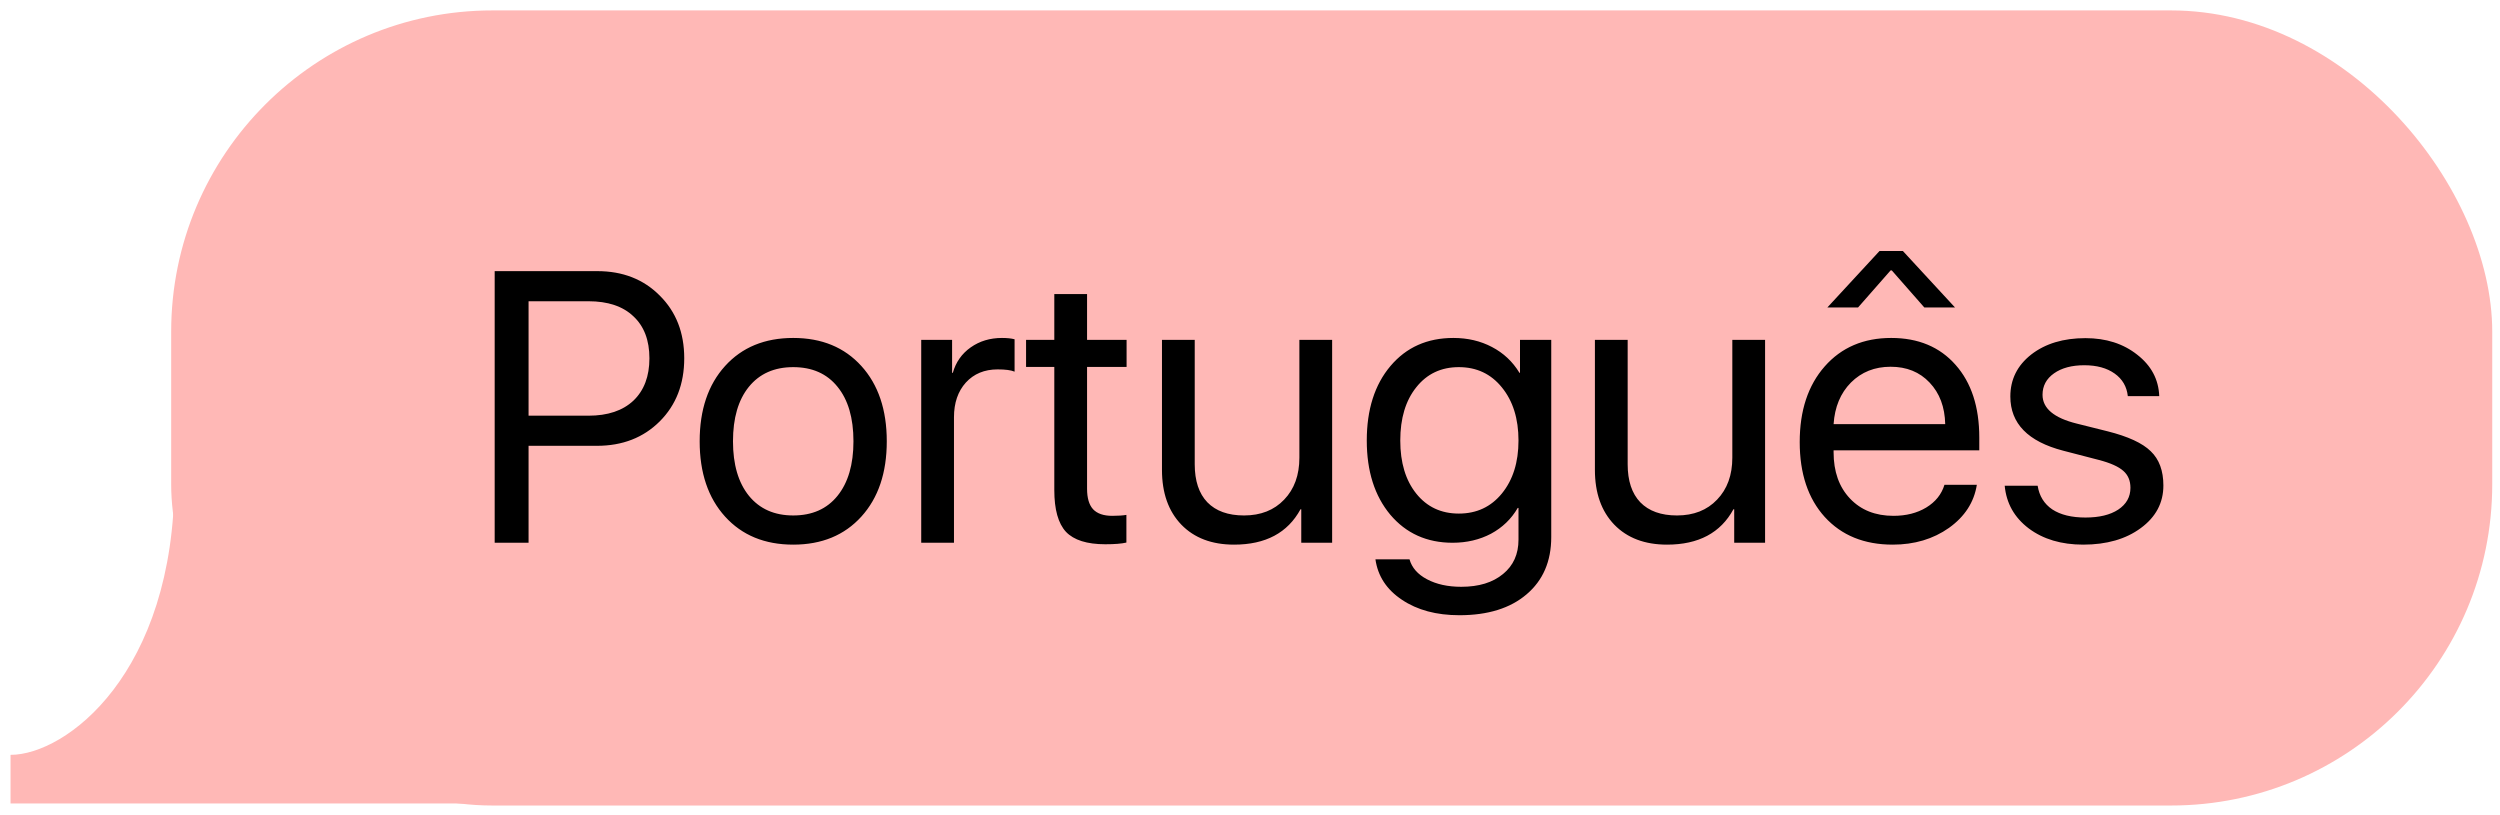
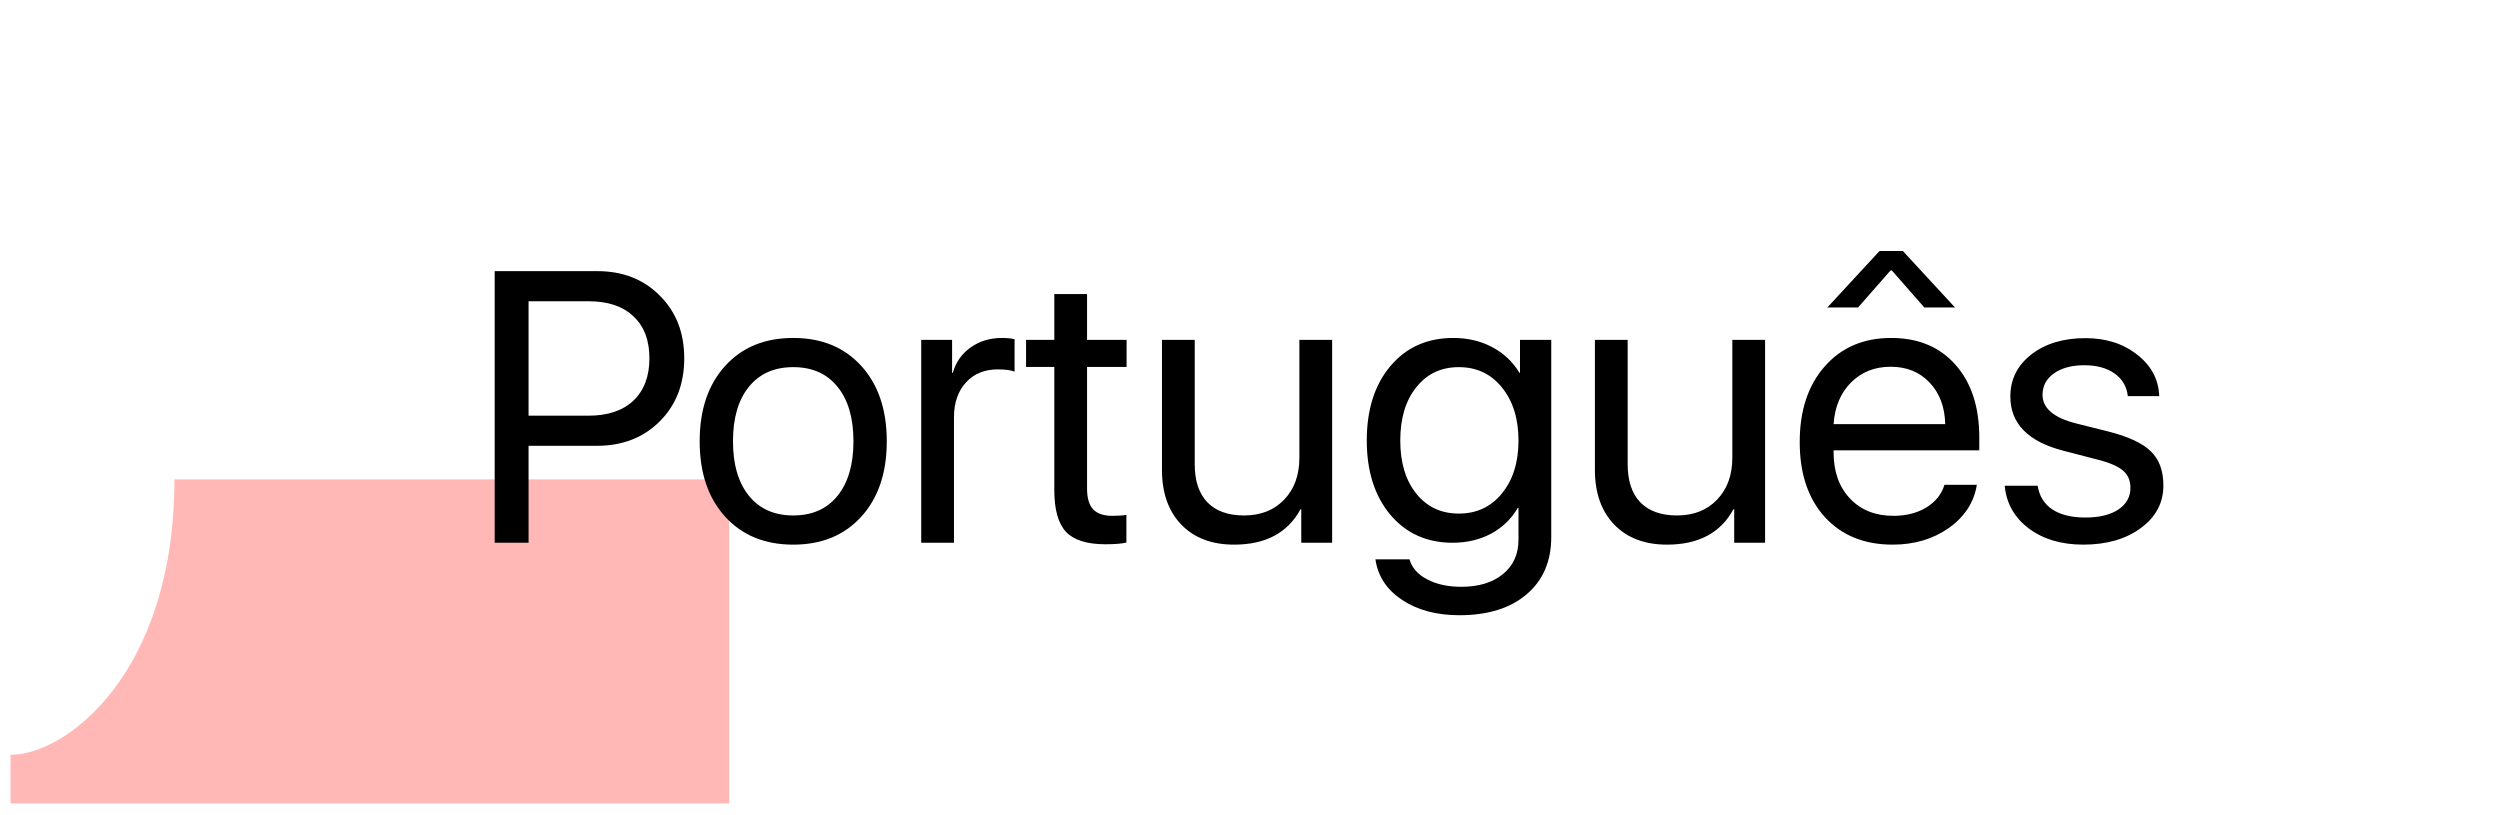
<svg xmlns="http://www.w3.org/2000/svg" width="227" height="74" viewBox="0 0 227 74" fill="none">
  <path d="M0.957 72.956H66.21V43.527H15.839C15.839 61.184 5.977 68.541 0.957 68.541V72.956Z" fill="#FFB8B6" />
-   <rect x="15.543" y="0.946" width="210.752" height="72.195" rx="29.17" fill="#FFB8B6" />
  <path d="M44.917 24.619H54.232C56.545 24.619 58.437 25.359 59.907 26.841C61.388 28.311 62.129 30.208 62.129 32.532C62.129 34.868 61.388 36.777 59.907 38.258C58.425 39.739 56.523 40.48 54.198 40.48H47.994V49.282H44.917V24.619ZM47.994 27.353V37.745H53.429C55.184 37.745 56.545 37.289 57.514 36.378C58.482 35.455 58.967 34.173 58.967 32.532C58.967 30.891 58.482 29.621 57.514 28.721C56.557 27.809 55.195 27.353 53.429 27.353H47.994ZM78.212 46.906C76.674 48.604 74.611 49.453 72.025 49.453C69.438 49.453 67.376 48.604 65.837 46.906C64.299 45.209 63.53 42.93 63.53 40.07C63.53 37.21 64.299 34.931 65.837 33.233C67.376 31.535 69.438 30.686 72.025 30.686C74.611 30.686 76.674 31.535 78.212 33.233C79.75 34.931 80.519 37.21 80.519 40.07C80.519 42.93 79.75 45.209 78.212 46.906ZM72.025 46.804C73.745 46.804 75.084 46.211 76.041 45.026C77.01 43.83 77.494 42.178 77.494 40.07C77.494 37.95 77.01 36.298 76.041 35.113C75.084 33.928 73.745 33.336 72.025 33.336C70.304 33.336 68.96 33.934 67.991 35.13C67.034 36.315 66.555 37.962 66.555 40.07C66.555 42.178 67.04 43.83 68.008 45.026C68.977 46.211 70.316 46.804 72.025 46.804ZM83.647 49.282V30.857H86.45V33.848H86.518C86.792 32.88 87.333 32.111 88.142 31.541C88.951 30.971 89.897 30.686 90.979 30.686C91.446 30.686 91.828 30.726 92.124 30.806V33.746C91.805 33.609 91.293 33.541 90.586 33.541C89.39 33.541 88.427 33.939 87.698 34.737C86.98 35.535 86.621 36.583 86.621 37.882V49.282H83.647ZM95.731 26.704H98.705V30.857H102.294V33.318H98.705V44.377C98.705 45.22 98.887 45.841 99.252 46.24C99.628 46.639 100.209 46.838 100.995 46.838C101.508 46.838 101.935 46.809 102.277 46.752V49.265C101.844 49.367 101.206 49.419 100.363 49.419C98.699 49.419 97.508 49.043 96.79 48.291C96.084 47.527 95.731 46.263 95.731 44.496V33.318H93.167V30.857H95.731V26.704ZM120.958 30.857V49.282H118.155V46.24H118.087C116.924 48.382 114.913 49.453 112.053 49.453C110.036 49.453 108.441 48.849 107.268 47.641C106.094 46.422 105.507 44.764 105.507 42.667V30.857H108.481V42.155C108.481 43.659 108.863 44.81 109.626 45.607C110.401 46.405 111.512 46.804 112.959 46.804C114.475 46.804 115.688 46.325 116.6 45.368C117.523 44.411 117.984 43.14 117.984 41.557V30.857H120.958ZM132.461 46.633C134.079 46.633 135.383 46.023 136.375 44.804C137.377 43.573 137.879 41.972 137.879 40.001C137.879 38.019 137.377 36.412 136.375 35.181C135.383 33.951 134.079 33.336 132.461 33.336C130.854 33.336 129.567 33.945 128.598 35.164C127.629 36.372 127.145 37.984 127.145 40.001C127.145 42.007 127.629 43.613 128.598 44.821C129.567 46.029 130.854 46.633 132.461 46.633ZM132.512 55.862C130.427 55.862 128.689 55.395 127.299 54.461C125.909 53.538 125.106 52.313 124.889 50.786H127.983C128.199 51.55 128.729 52.153 129.572 52.598C130.427 53.053 131.464 53.281 132.683 53.281C134.278 53.281 135.543 52.894 136.477 52.119C137.412 51.356 137.879 50.319 137.879 49.008V46.12H137.81C137.229 47.123 136.42 47.903 135.383 48.462C134.347 49.008 133.184 49.282 131.897 49.282C129.561 49.282 127.675 48.433 126.239 46.735C124.815 45.026 124.103 42.782 124.103 40.001C124.103 37.187 124.821 34.931 126.256 33.233C127.692 31.535 129.595 30.686 131.965 30.686C133.264 30.686 134.432 30.96 135.469 31.507C136.517 32.054 137.349 32.834 137.964 33.848H138.016V30.857H140.853V48.769C140.853 50.968 140.106 52.7 138.614 53.965C137.132 55.23 135.099 55.862 132.512 55.862ZM160.269 30.857V49.282H157.466V46.24H157.397C156.235 48.382 154.224 49.453 151.364 49.453C149.347 49.453 147.752 48.849 146.578 47.641C145.405 46.422 144.818 44.764 144.818 42.667V30.857H147.792V42.155C147.792 43.659 148.174 44.81 148.937 45.607C149.712 46.405 150.823 46.804 152.27 46.804C153.785 46.804 154.999 46.325 155.91 45.368C156.833 44.411 157.295 43.14 157.295 41.557V30.857H160.269ZM171.669 33.301C170.222 33.301 169.02 33.78 168.063 34.737C167.117 35.694 166.593 36.953 166.49 38.514H176.626C176.591 36.953 176.119 35.694 175.207 34.737C174.307 33.78 173.127 33.301 171.669 33.301ZM176.557 44.018H179.497C179.246 45.602 178.403 46.906 176.967 47.932C175.532 48.946 173.828 49.453 171.857 49.453C169.27 49.453 167.214 48.615 165.687 46.94C164.171 45.265 163.414 42.998 163.414 40.138C163.414 37.278 164.171 34.988 165.687 33.267C167.202 31.547 169.214 30.686 171.72 30.686C174.181 30.686 176.13 31.501 177.566 33.13C179.001 34.748 179.719 36.947 179.719 39.728V40.89H166.49V41.061C166.49 42.816 166.986 44.217 167.977 45.265C168.969 46.314 170.285 46.838 171.925 46.838C173.076 46.838 174.068 46.587 174.899 46.086C175.743 45.573 176.295 44.884 176.557 44.018ZM172.78 22.79L177.514 27.917H174.728L171.772 24.55H171.669L168.712 27.917H165.926L170.661 22.79H172.78ZM182.539 36.002C182.539 34.452 183.172 33.182 184.436 32.19C185.713 31.199 187.353 30.703 189.359 30.703C191.228 30.703 192.794 31.205 194.059 32.207C195.335 33.199 196.002 34.452 196.059 35.968H193.205C193.113 35.102 192.715 34.418 192.008 33.917C191.302 33.415 190.384 33.164 189.256 33.164C188.117 33.164 187.2 33.41 186.505 33.9C185.81 34.389 185.462 35.039 185.462 35.848C185.462 37.078 186.499 37.95 188.573 38.463L191.376 39.164C193.233 39.631 194.538 40.235 195.29 40.975C196.053 41.705 196.435 42.742 196.435 44.086C196.435 45.659 195.751 46.946 194.384 47.949C193.028 48.952 191.285 49.453 189.154 49.453C187.171 49.453 185.525 48.963 184.214 47.983C182.904 46.992 182.175 45.698 182.027 44.103H185.018C185.166 45.038 185.61 45.755 186.351 46.257C187.103 46.747 188.105 46.992 189.359 46.992C190.612 46.992 191.604 46.752 192.333 46.274C193.073 45.784 193.444 45.123 193.444 44.291C193.444 43.642 193.227 43.129 192.794 42.753C192.361 42.366 191.621 42.035 190.572 41.762L187.342 40.924C184.14 40.092 182.539 38.452 182.539 36.002Z" fill="black" />
</svg>